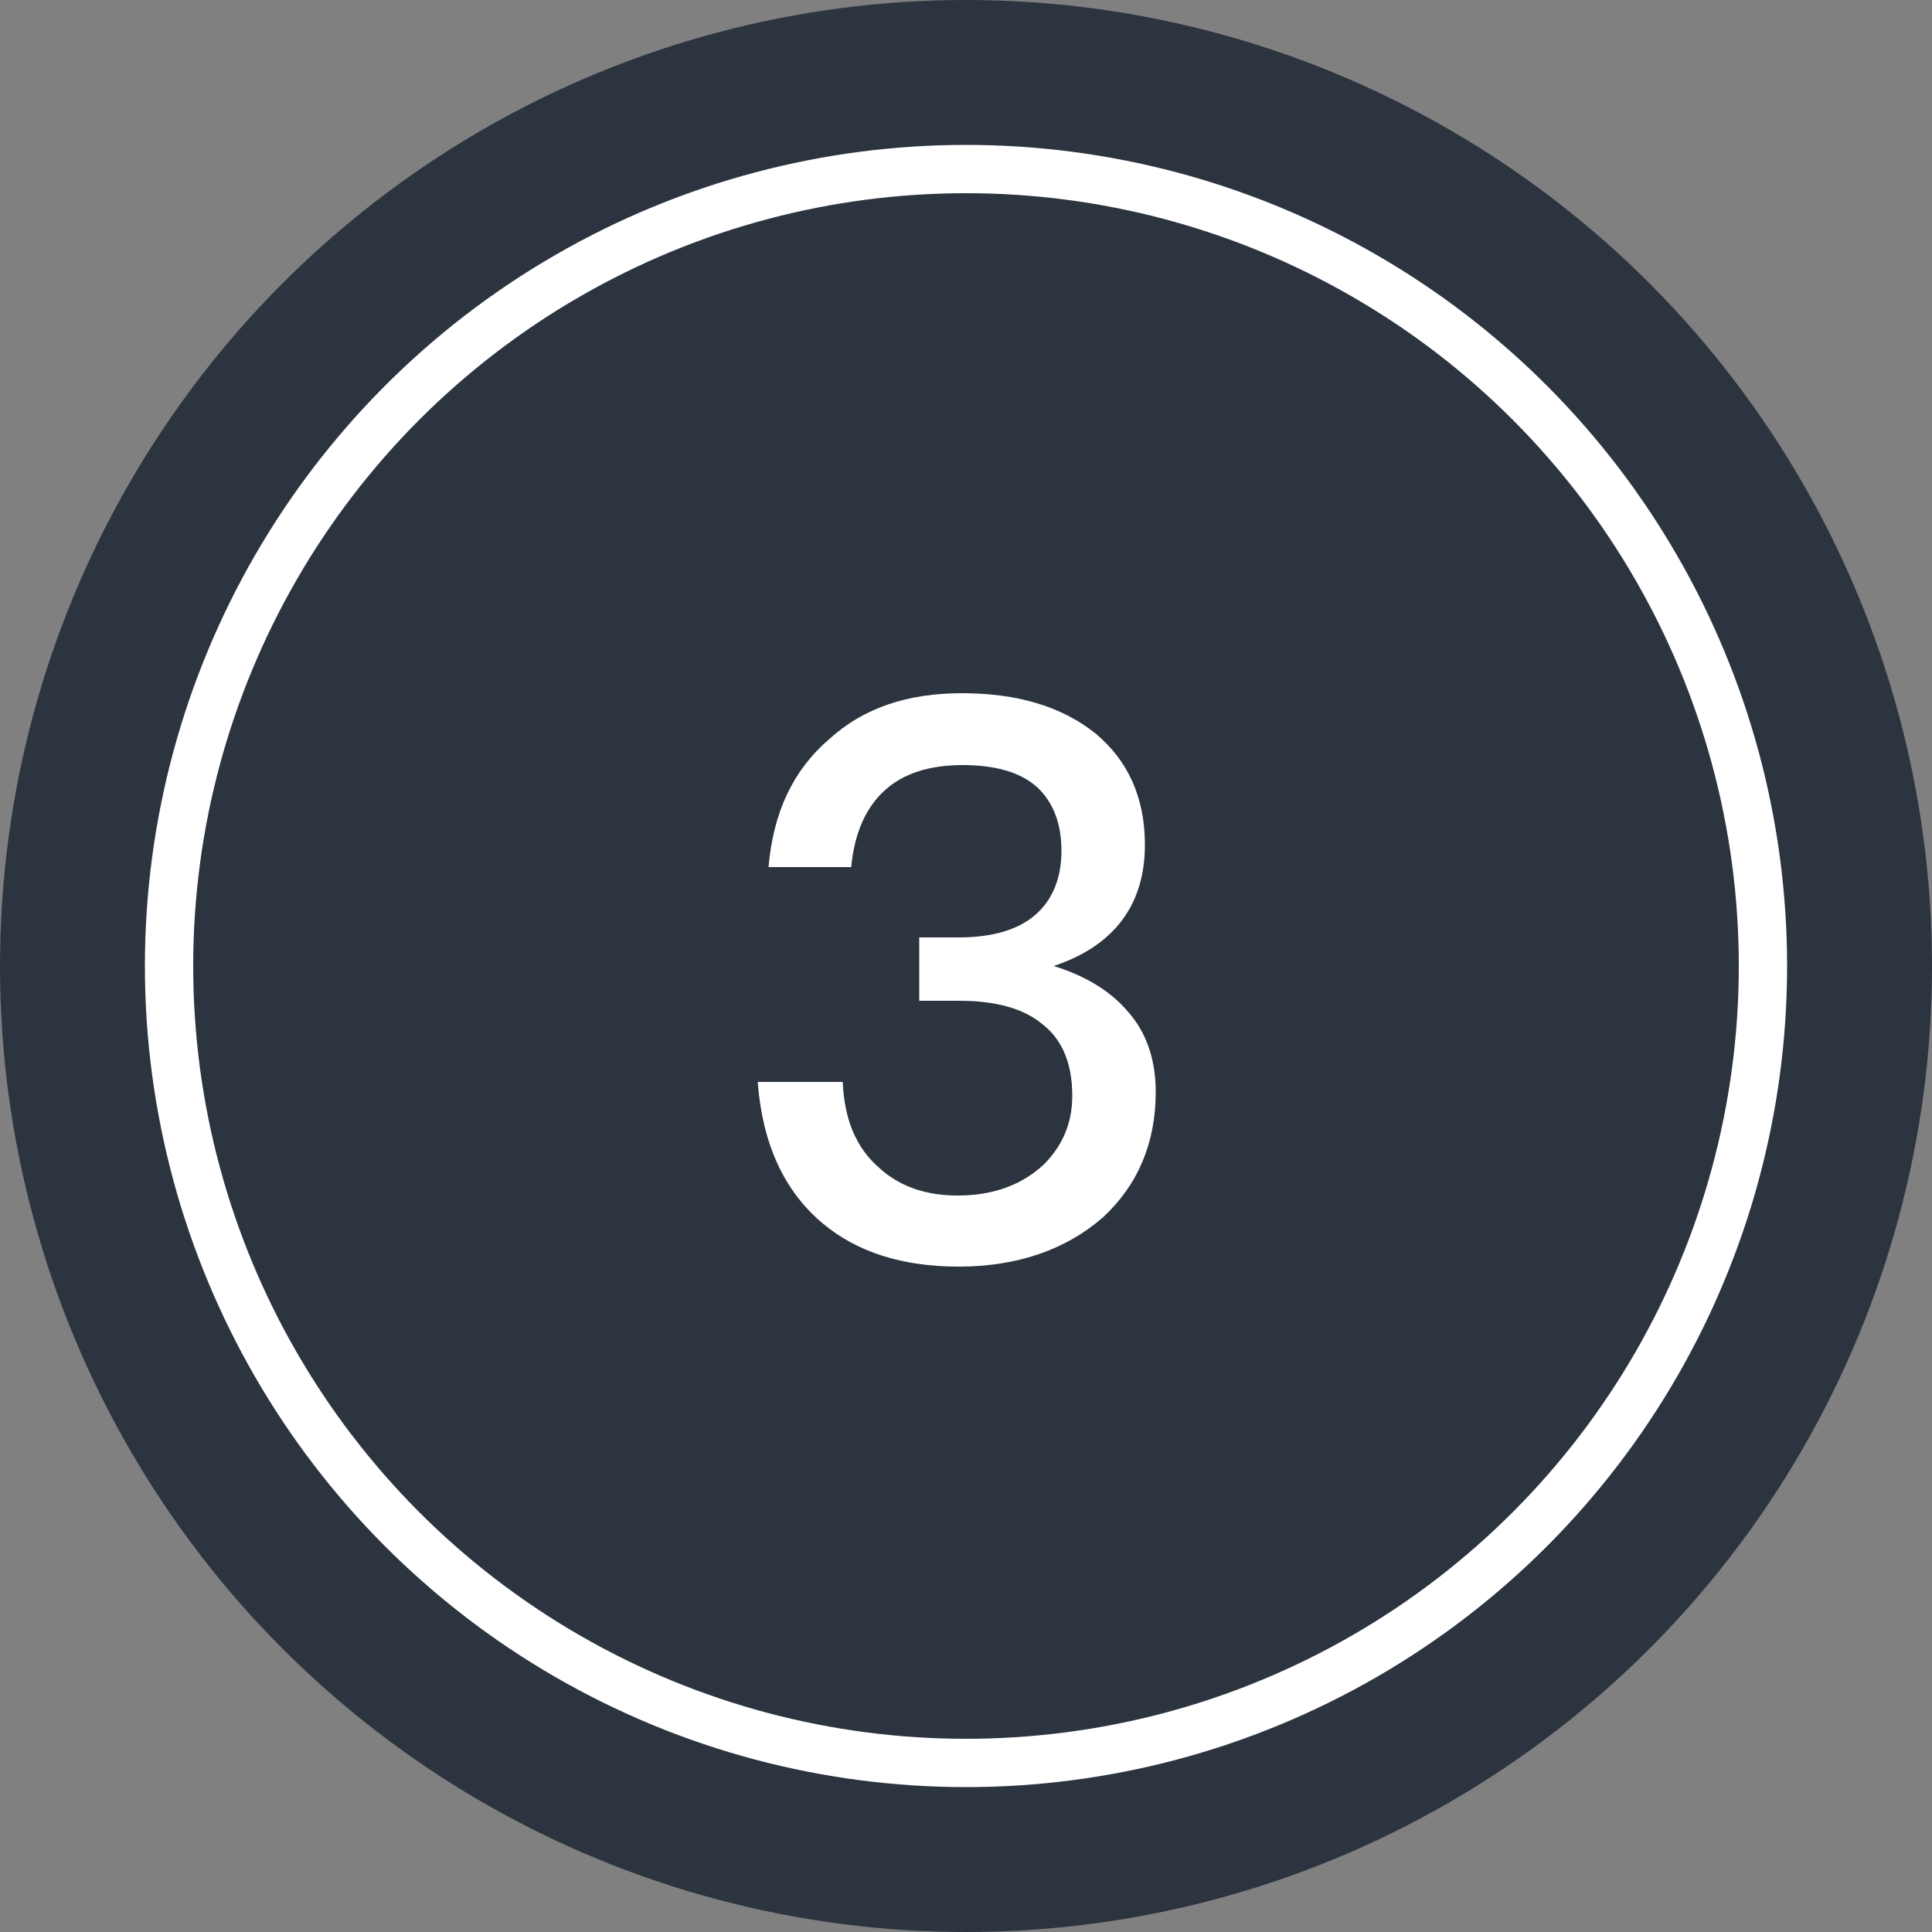
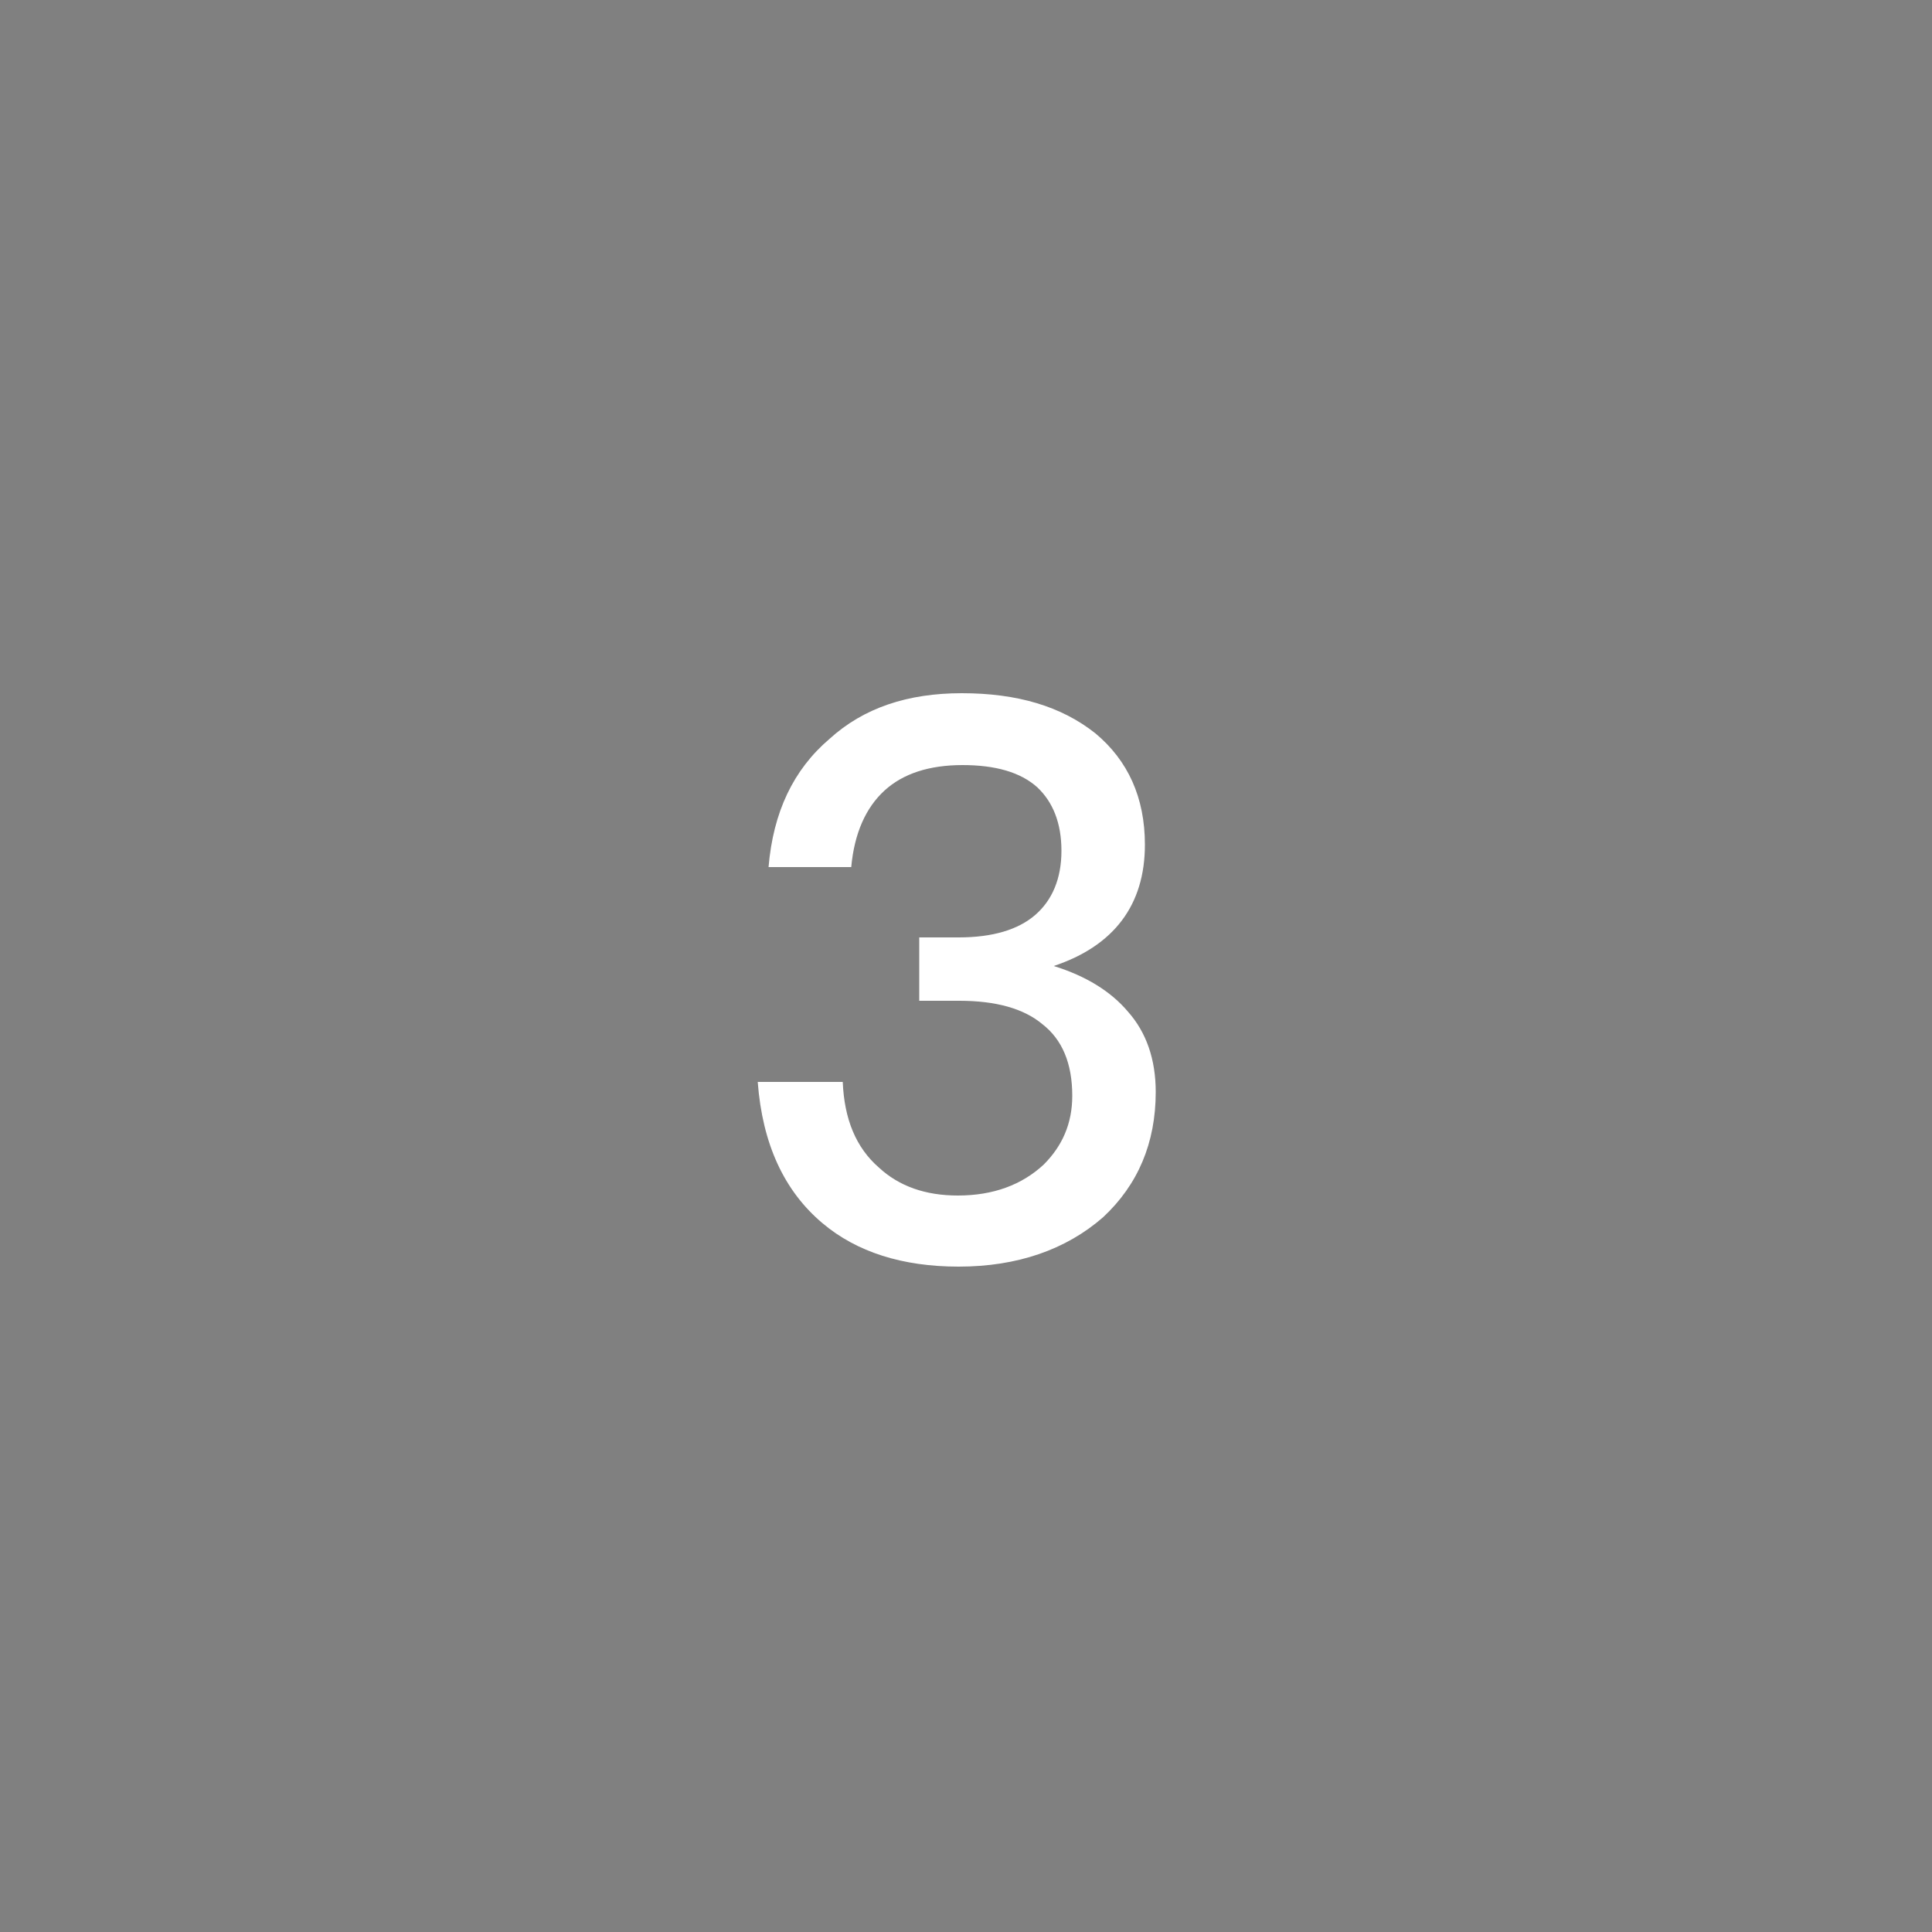
<svg xmlns="http://www.w3.org/2000/svg" width="40" height="40" viewBox="0 0 40 40" fill="none">
  <rect x="0" y="0" width="40" height="40" fill="#808080" stroke="none" />
-   <circle cx="20" cy="20" r="20" fill="#2C3440" />
-   <circle cx="20" cy="20" r="16.5" stroke="white" />
  <path d="M19.912 14.352C21.064 14.352 21.976 14.624 22.68 15.184C23.352 15.744 23.704 16.512 23.704 17.488C23.704 18.736 23.064 19.584 21.816 20C22.488 20.208 23 20.528 23.352 20.944C23.736 21.376 23.928 21.936 23.928 22.608C23.928 23.664 23.56 24.528 22.84 25.2C22.072 25.872 21.064 26.224 19.848 26.224C18.68 26.224 17.736 25.92 17.032 25.328C16.232 24.656 15.784 23.68 15.688 22.4H17.448C17.48 23.168 17.72 23.76 18.2 24.176C18.616 24.56 19.16 24.752 19.832 24.752C20.568 24.752 21.16 24.528 21.608 24.112C21.992 23.728 22.2 23.264 22.2 22.688C22.2 22.016 21.992 21.52 21.576 21.2C21.192 20.88 20.616 20.72 19.864 20.72H19.032V19.408H19.848C20.552 19.408 21.08 19.248 21.432 18.944C21.784 18.64 21.976 18.192 21.976 17.616C21.976 17.04 21.8 16.608 21.48 16.304C21.128 15.984 20.6 15.84 19.928 15.84C19.24 15.84 18.696 16.016 18.312 16.368C17.928 16.72 17.688 17.248 17.624 17.952H15.912C16.008 16.816 16.424 15.936 17.176 15.296C17.88 14.656 18.792 14.352 19.912 14.352Z" fill="white" />
</svg>